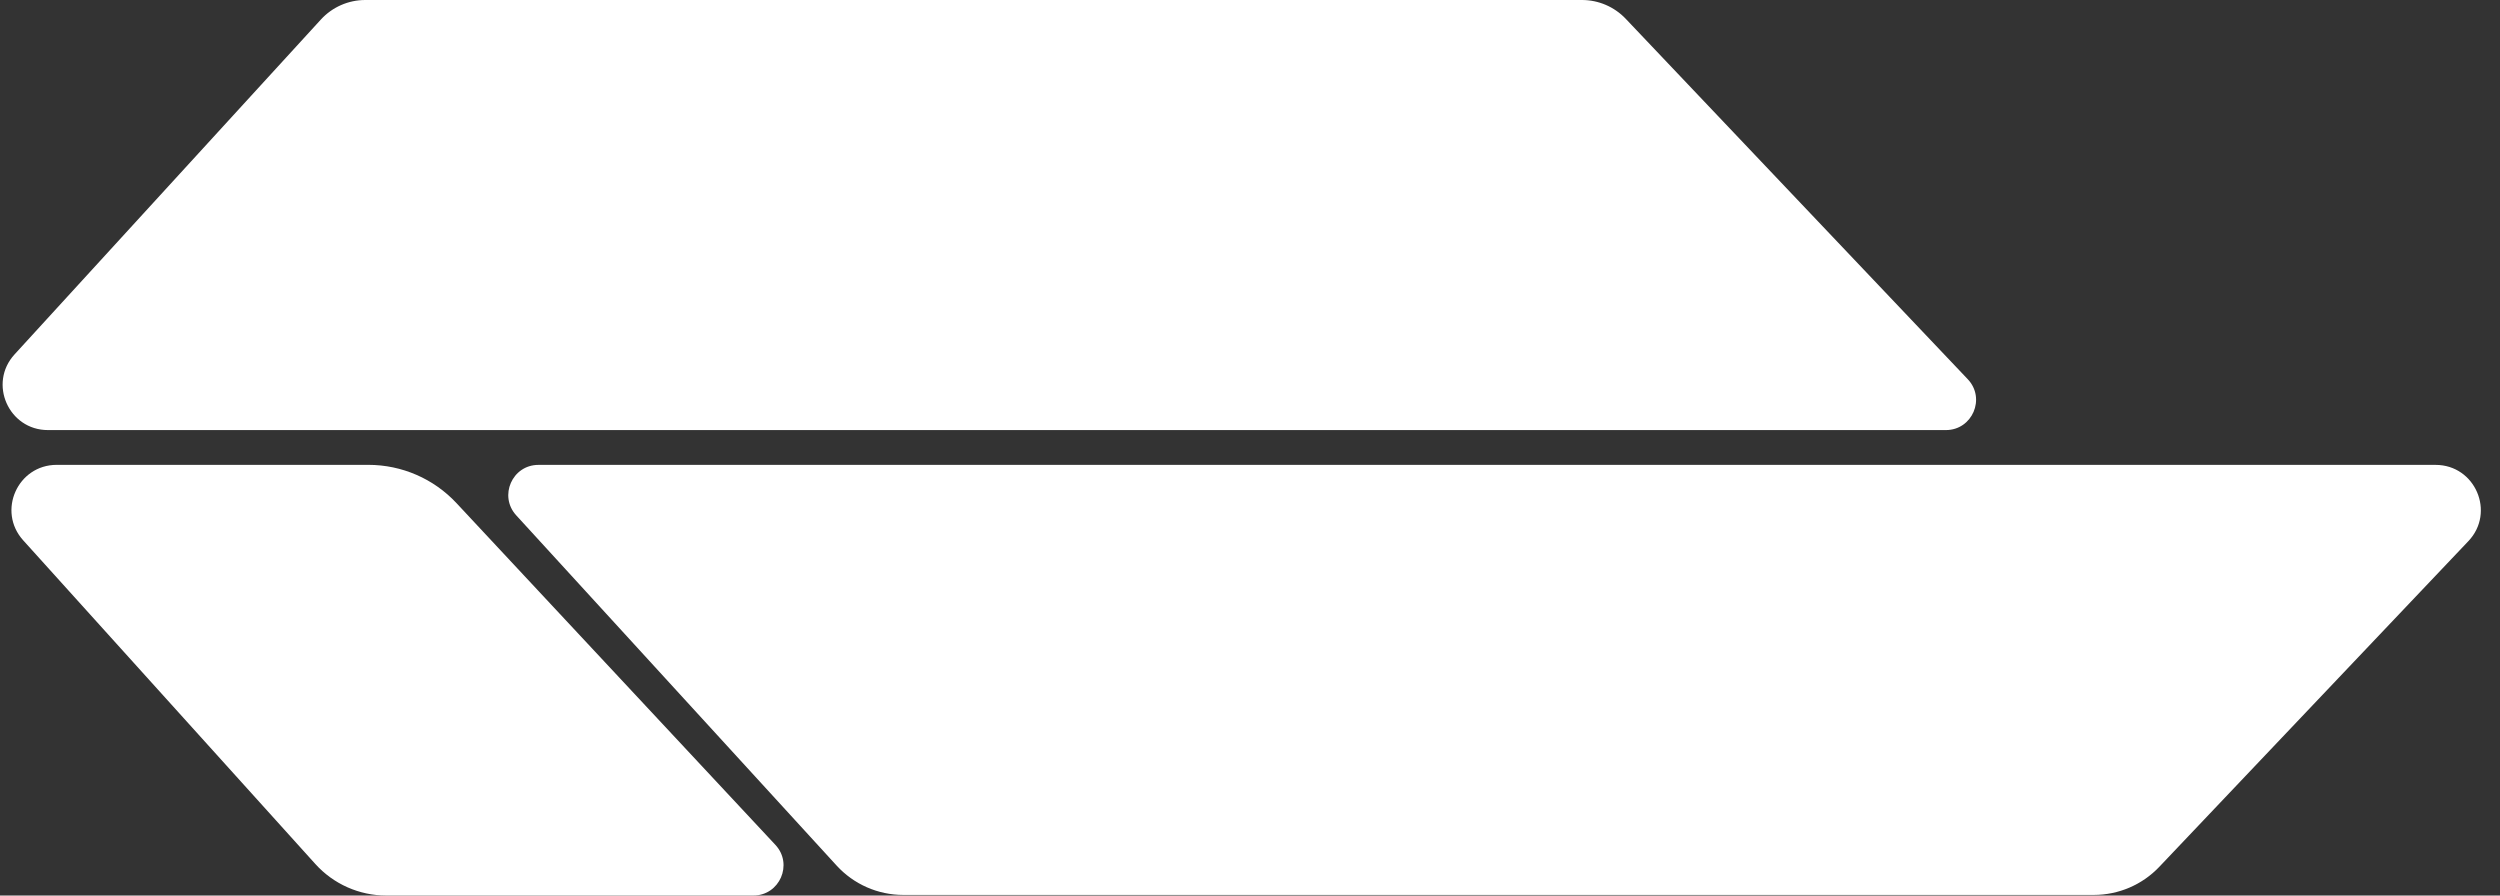
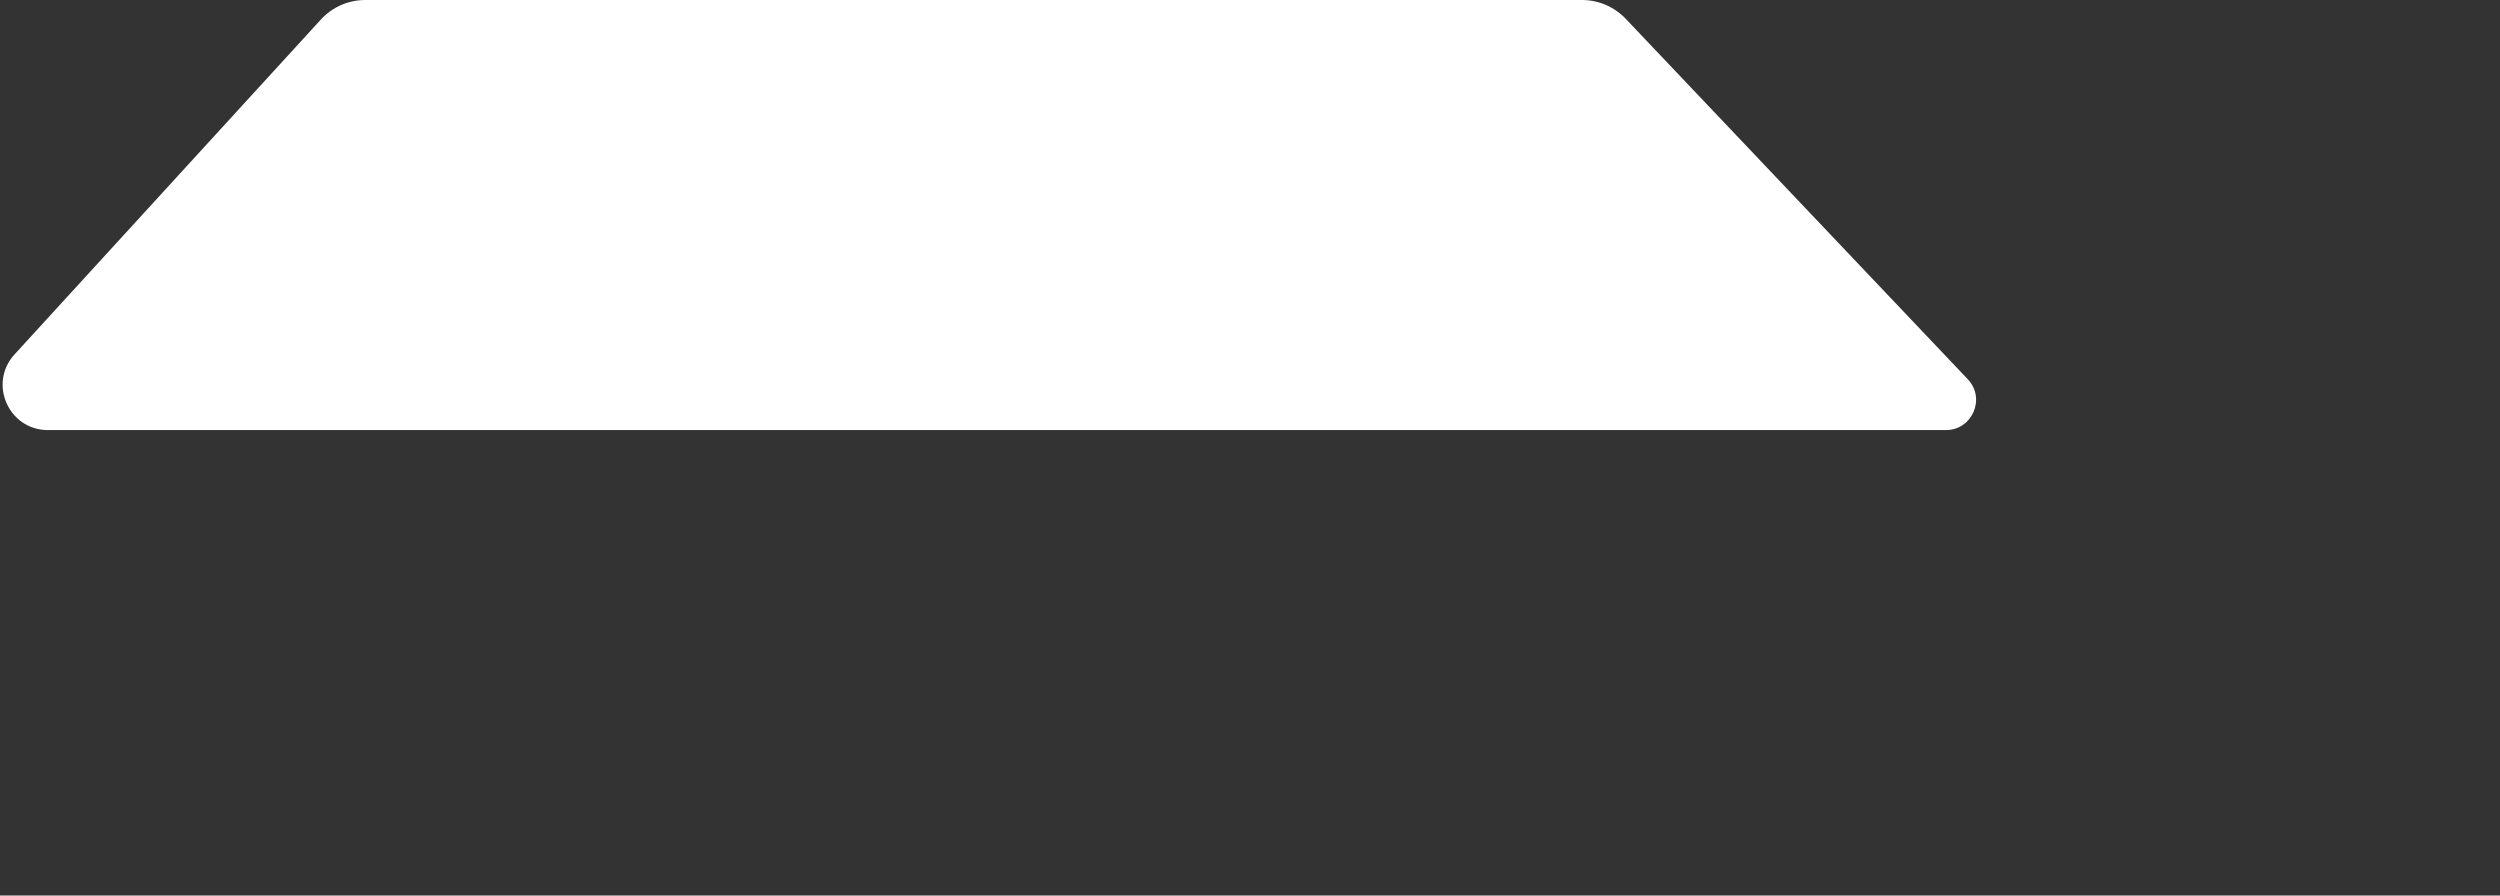
<svg xmlns="http://www.w3.org/2000/svg" width="67" height="24" viewBox="0 0 67 24" fill="none">
  <rect x="0" y="0" width="67" height="24" fill="#333333" stroke="none" />
-   <path d="M20.78 22.642C21.262 23.158 20.896 24 20.19 24L10.351 24C9.627 24 8.937 23.693 8.452 23.156L0.621 14.48C-0.082 13.701 0.471 12.458 1.52 12.458H9.873C10.768 12.458 11.623 12.829 12.234 13.484L20.78 22.642Z" fill="white" />
  <path d="M8.598 0.525C8.904 0.19 9.336 0 9.79 0H42.398C42.84 0 43.264 0.182 43.569 0.503L52.736 10.163C53.224 10.677 52.859 11.526 52.15 11.526H1.284C0.231 11.526 -0.321 10.274 0.39 9.498L8.598 0.525Z" fill="white" />
-   <path d="M22.421 23.197C22.88 23.699 23.528 23.984 24.208 23.984H56.114C56.778 23.984 57.413 23.712 57.87 23.23L66.152 14.503C66.884 13.732 66.337 12.459 65.274 12.459H14.43C13.728 12.459 13.361 13.293 13.835 13.811L22.421 23.197Z" fill="white" />
</svg>